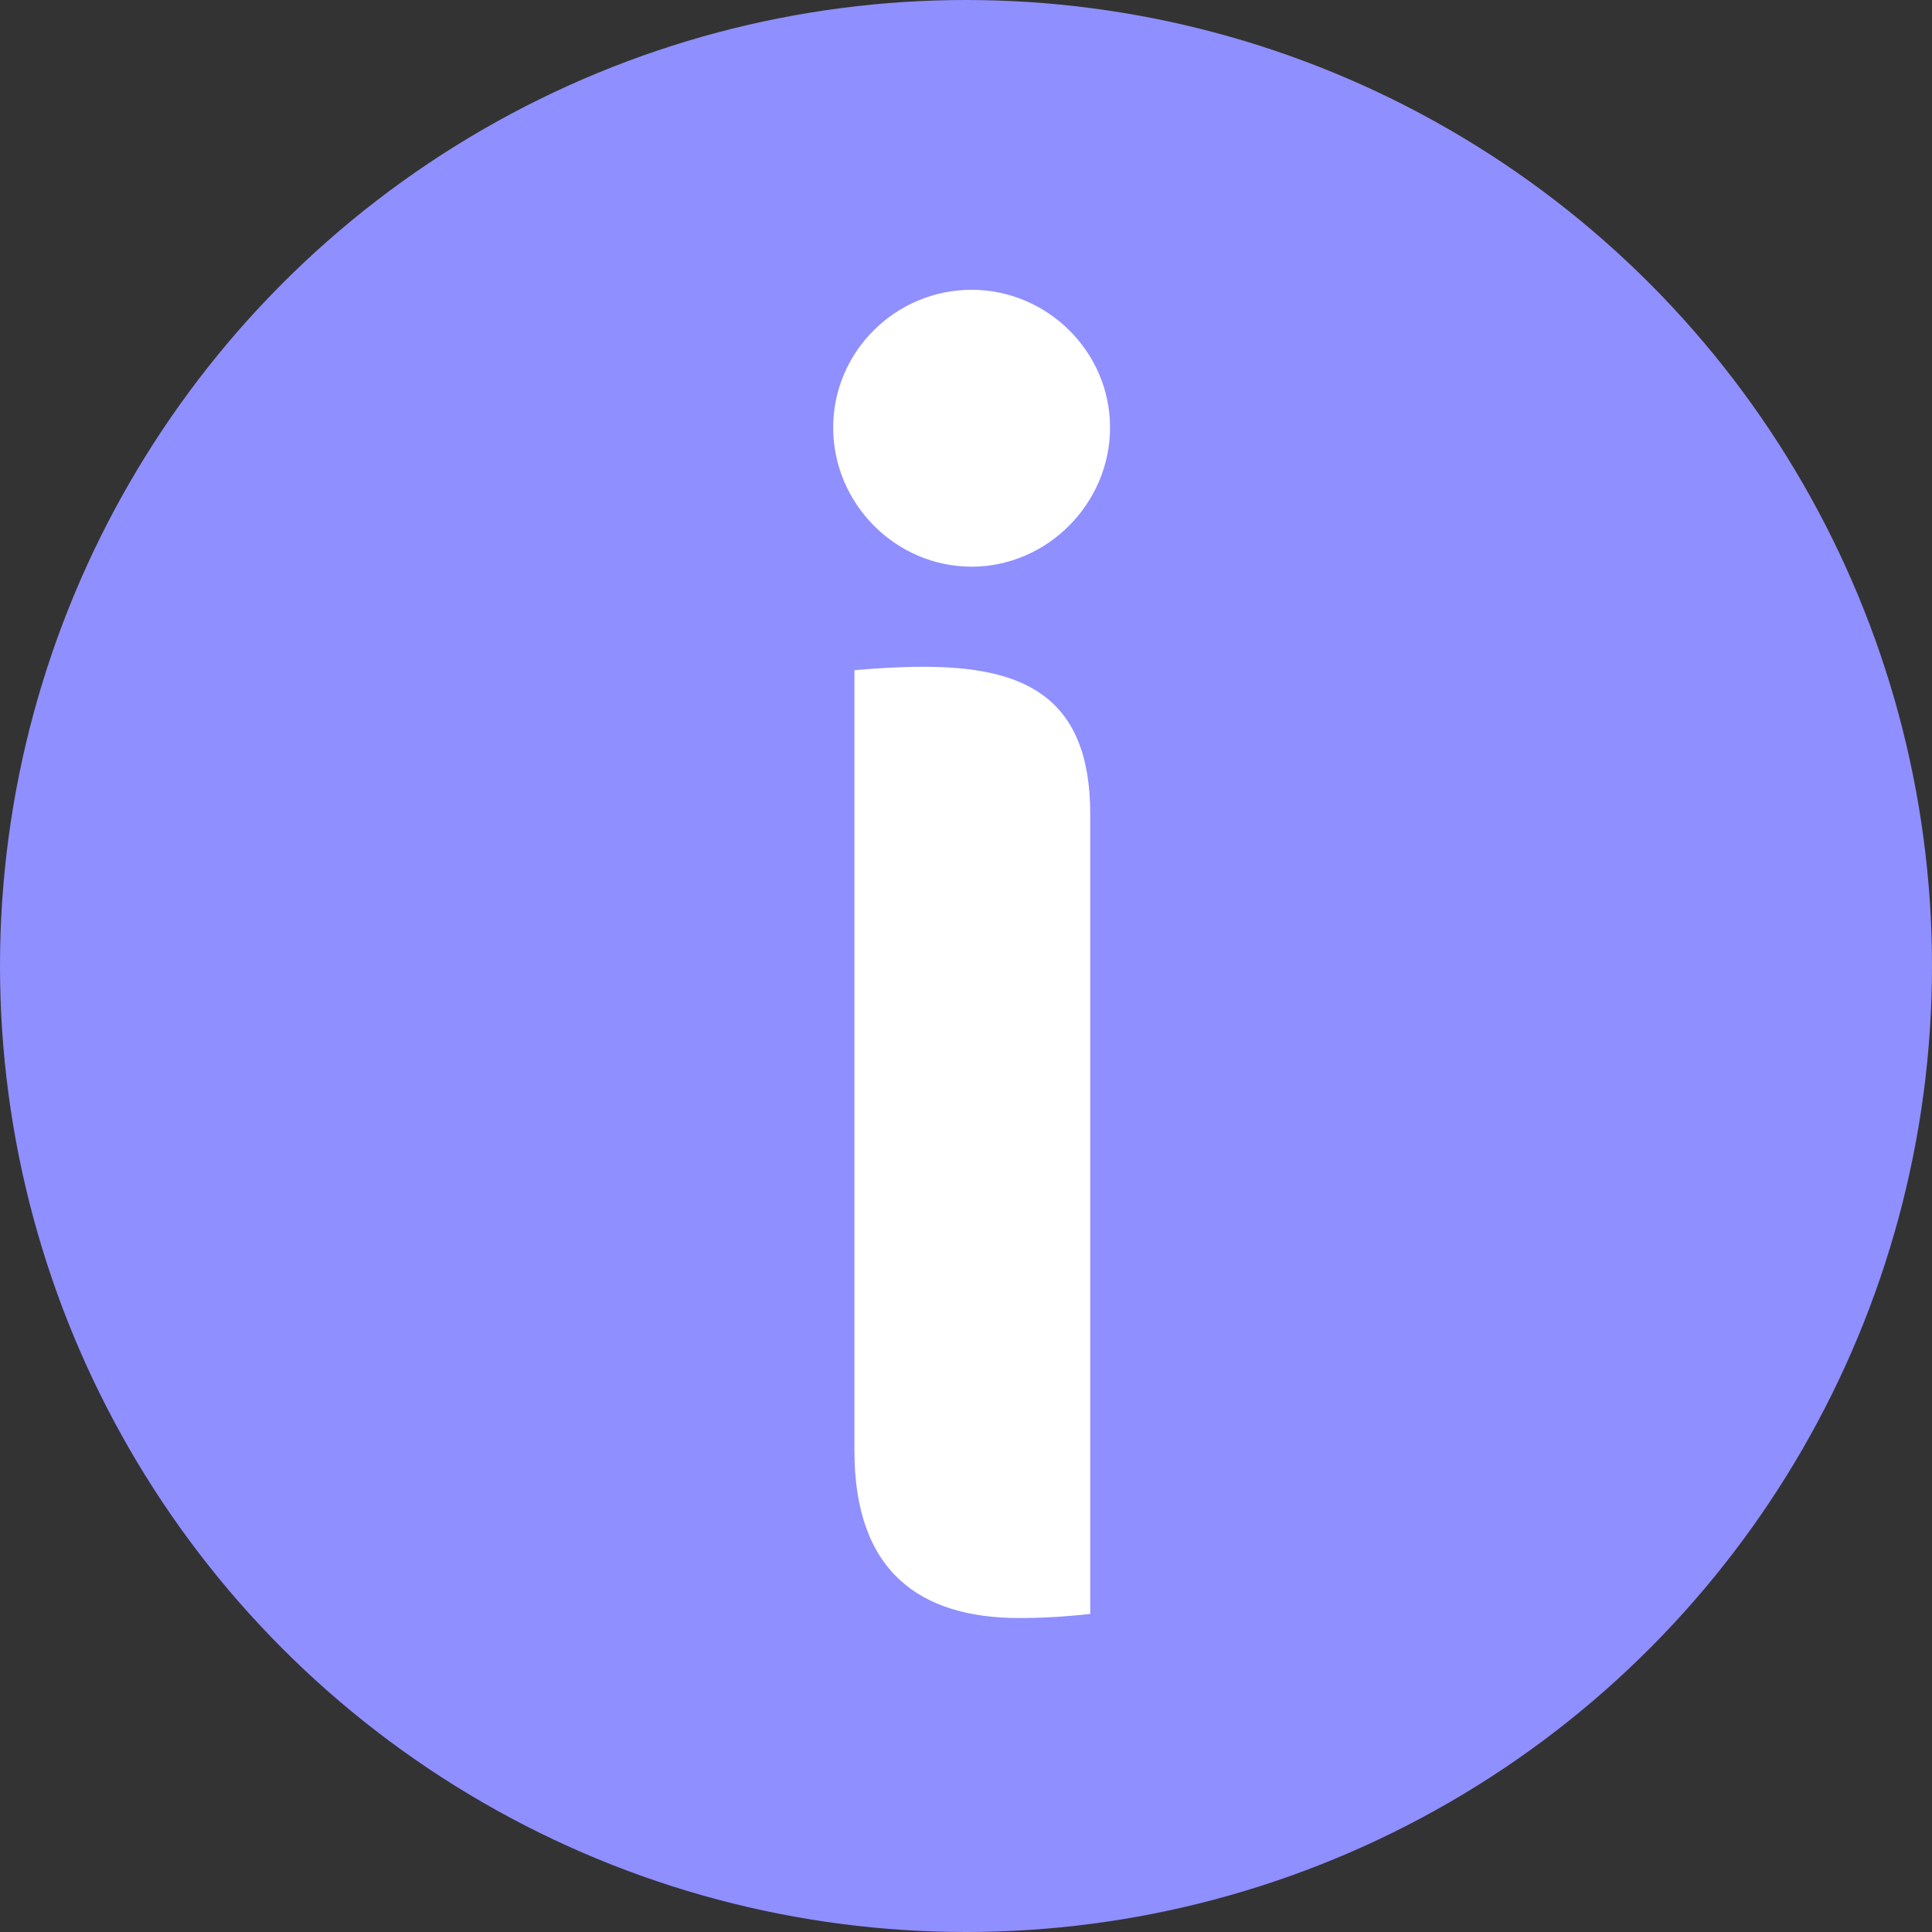
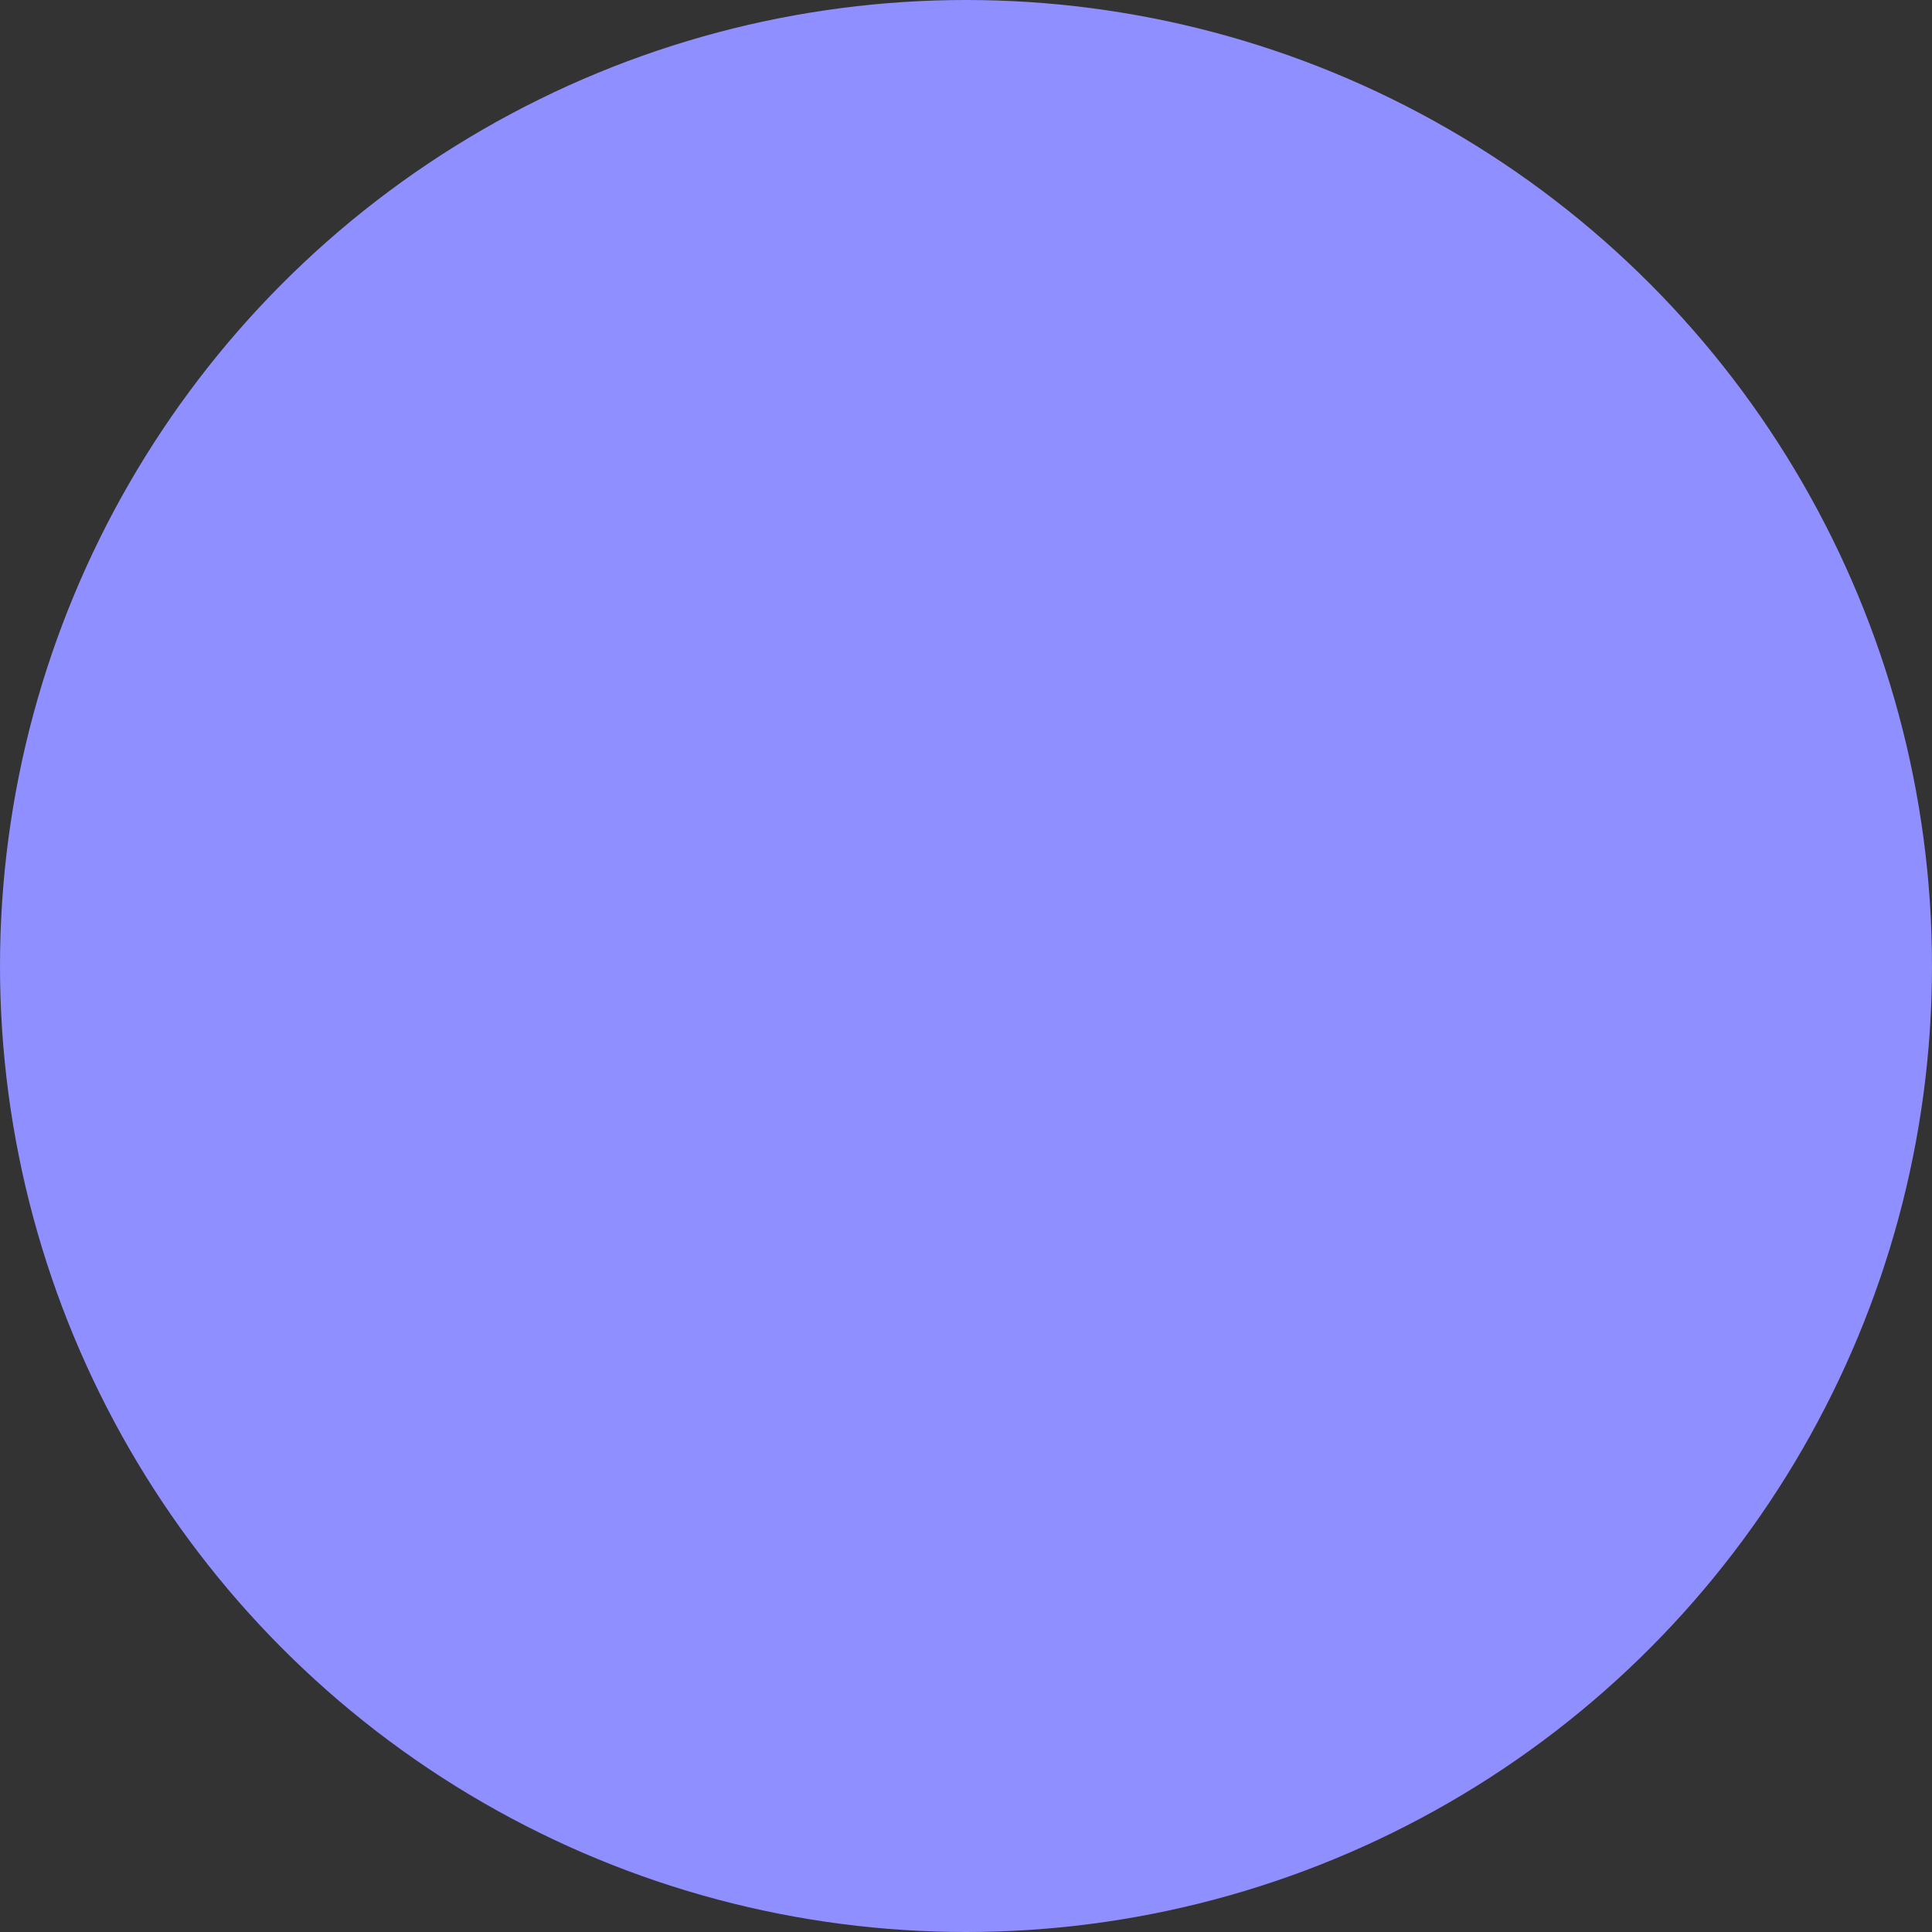
<svg xmlns="http://www.w3.org/2000/svg" width="16" height="16" viewBox="0 0 16 16" fill="none">
  <rect x="0" y="0" width="16" height="16" fill="#333333" stroke="none" />
  <circle cx="8" cy="8" r="8" fill="#8F8FFF" />
-   <path d="M8.444 13.4C8.626 13.4 8.819 13.389 9.029 13.366V6.742C9.029 5.749 8.455 5.522 7.644 5.522C7.462 5.522 7.275 5.533 7.076 5.55V12.015C7.076 13.008 7.61 13.4 8.444 13.4ZM6.9 3.541C6.9 4.171 7.417 4.693 8.047 4.693C8.671 4.693 9.193 4.171 9.193 3.541C9.193 2.911 8.671 2.4 8.047 2.4C7.417 2.4 6.9 2.911 6.9 3.541Z" fill="white" />
</svg>